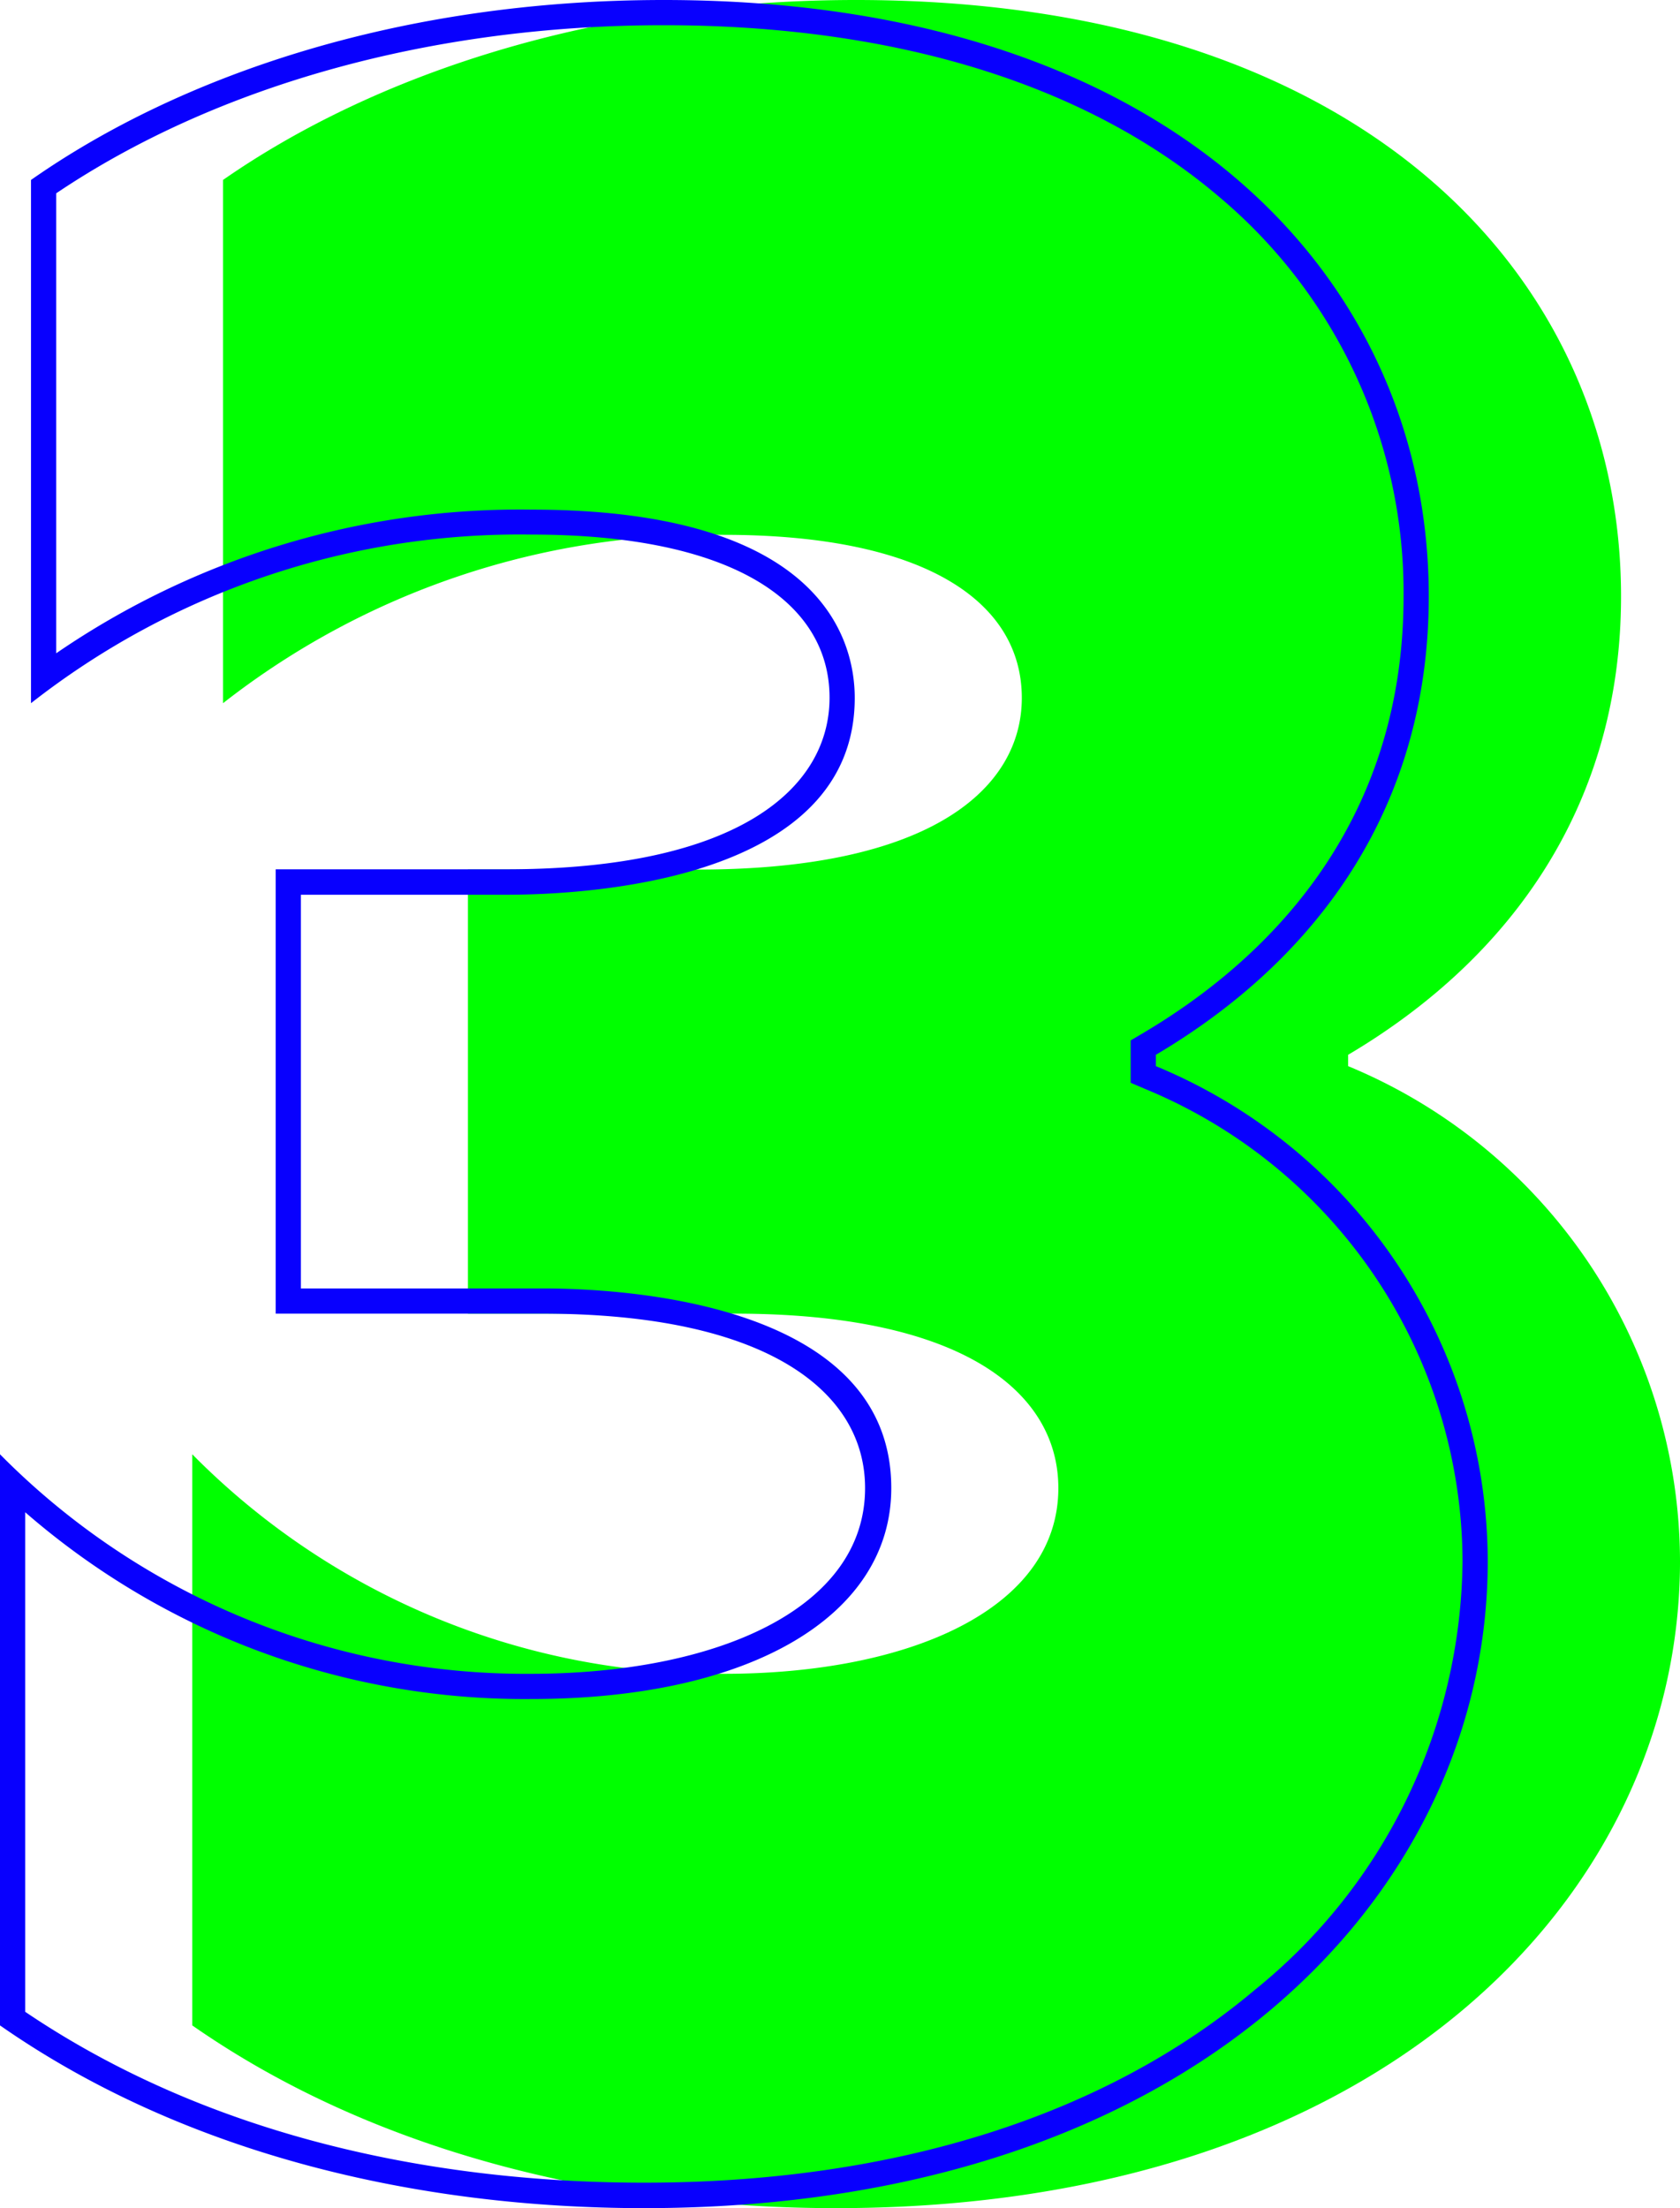
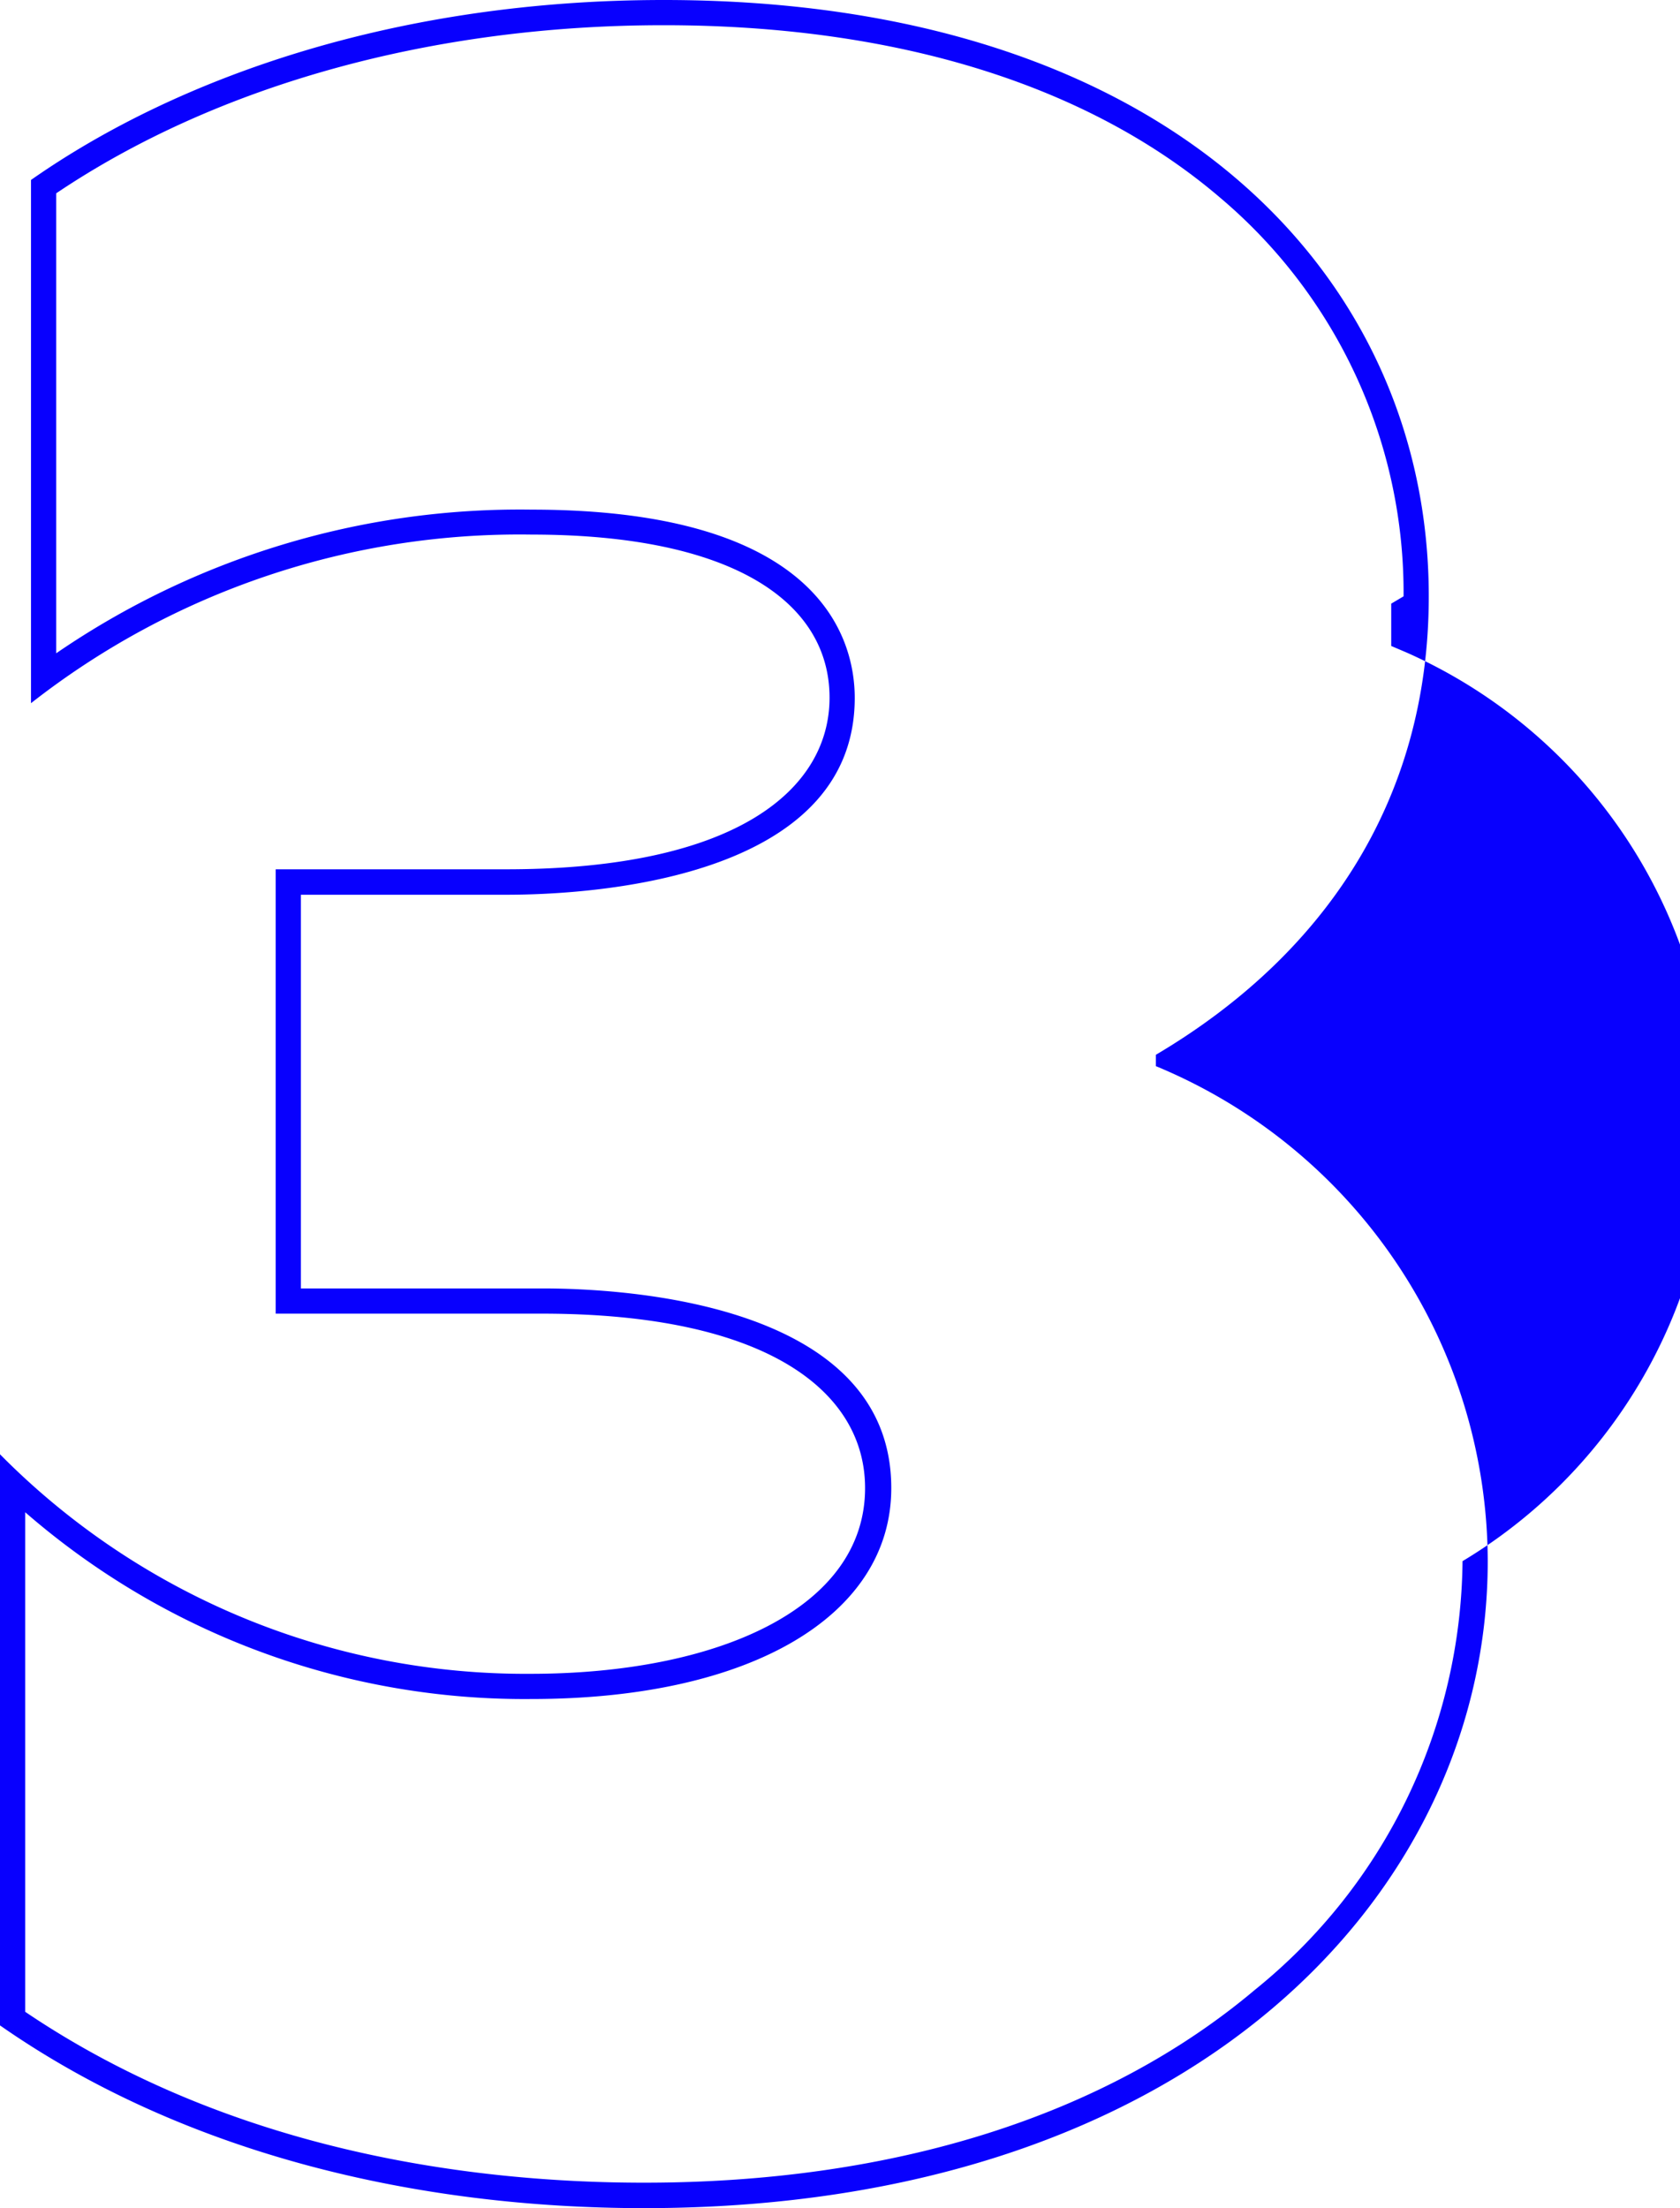
<svg xmlns="http://www.w3.org/2000/svg" viewBox="0 0 66.67 87.61">
  <defs>
    <style>.cls-1{fill:lime;}.cls-2{fill:#0800fe;}</style>
  </defs>
  <g id="Layer_2" data-name="Layer 2">
    <g id="Layer_1-2" data-name="Layer 1">
-       <path class="cls-1" d="M34.47.5c20.2,0,30.36,11.05,30.36,23.66,0,8.15-4.24,14.29-10.83,18.19v.45A21.31,21.31,0,0,1,67.17,62.44c0,13.17-11.72,25.67-33.49,25.67-8.92,0-18.19-2.12-25.55-7.25V58.2a29.31,29.31,0,0,0,21.09,8.71c7.37,0,13.28-2.57,13.28-7.37,0-3.8-3.79-6.92-12.83-6.92H19.07V35h9.15c9.26,0,12.83-3.24,12.83-6.81,0-3.79-3.79-6.47-11.83-6.47A31.47,31.47,0,0,0,9.35,28.4V7.64C15.27,3.52,24,.5,34.47.5Z" transform="translate(-0.5 -0.5)" />
-       <path class="cls-2" d="M26.84,1.5c9.22,0,16.86,2.37,22.1,6.86a20.5,20.5,0,0,1,7.26,15.8c0,9.26-5.62,14.54-10.34,17.33l-.49.29v1.68l.61.26A20.35,20.35,0,0,1,58.54,62.44a22.1,22.1,0,0,1-8.23,17c-5.93,5-14.32,7.66-24.25,7.66-6.66,0-16.27-1.18-24.56-6.78V60.5a30.19,30.19,0,0,0,20.09,7.41c8.68,0,14.28-3.29,14.28-8.37,0-7.35-10.59-7.92-13.83-7.92h-9.6V36h8.15c3.24,0,13.83-.56,13.83-7.81,0-2.25-1.25-7.47-12.83-7.47A32.52,32.52,0,0,0,2.73,26.42V8.17C9.12,3.87,17.66,1.5,26.84,1.5m0-1c-10.49,0-19.2,3-25.11,7.14V28.4a31.42,31.42,0,0,1,19.86-6.69c8,0,11.83,2.68,11.83,6.47,0,3.57-3.57,6.81-12.83,6.81H11.44V52.62H22c9,0,12.83,3.12,12.83,6.92,0,4.8-5.91,7.37-13.28,7.37A29.31,29.31,0,0,1,.5,58.2V80.86C7.87,86,17.13,88.11,26.06,88.11c21.76,0,33.48-12.5,33.48-25.67A21.31,21.31,0,0,0,46.37,42.8v-.45c6.59-3.9,10.83-10,10.83-18.19C57.2,11.55,47,.5,26.84.5Z" transform="translate(-0.5 -0.5)" />
+       <path class="cls-2" d="M26.84,1.5c9.22,0,16.86,2.37,22.1,6.86a20.5,20.5,0,0,1,7.26,15.8l-.49.29v1.68l.61.26A20.35,20.35,0,0,1,58.54,62.44a22.1,22.1,0,0,1-8.23,17c-5.93,5-14.32,7.66-24.25,7.66-6.66,0-16.27-1.18-24.56-6.78V60.5a30.19,30.19,0,0,0,20.09,7.41c8.68,0,14.28-3.29,14.28-8.37,0-7.35-10.59-7.92-13.83-7.92h-9.6V36h8.15c3.24,0,13.83-.56,13.83-7.81,0-2.25-1.25-7.47-12.83-7.47A32.52,32.52,0,0,0,2.73,26.42V8.17C9.12,3.87,17.66,1.5,26.84,1.5m0-1c-10.49,0-19.2,3-25.11,7.14V28.4a31.42,31.42,0,0,1,19.86-6.69c8,0,11.83,2.68,11.83,6.47,0,3.57-3.57,6.81-12.83,6.81H11.44V52.62H22c9,0,12.83,3.12,12.83,6.92,0,4.8-5.91,7.37-13.28,7.37A29.31,29.31,0,0,1,.5,58.2V80.86C7.87,86,17.13,88.11,26.06,88.11c21.76,0,33.48-12.5,33.48-25.67A21.31,21.31,0,0,0,46.37,42.8v-.45c6.59-3.9,10.83-10,10.83-18.19C57.2,11.55,47,.5,26.84.5Z" transform="translate(-0.5 -0.5)" />
    </g>
  </g>
</svg>